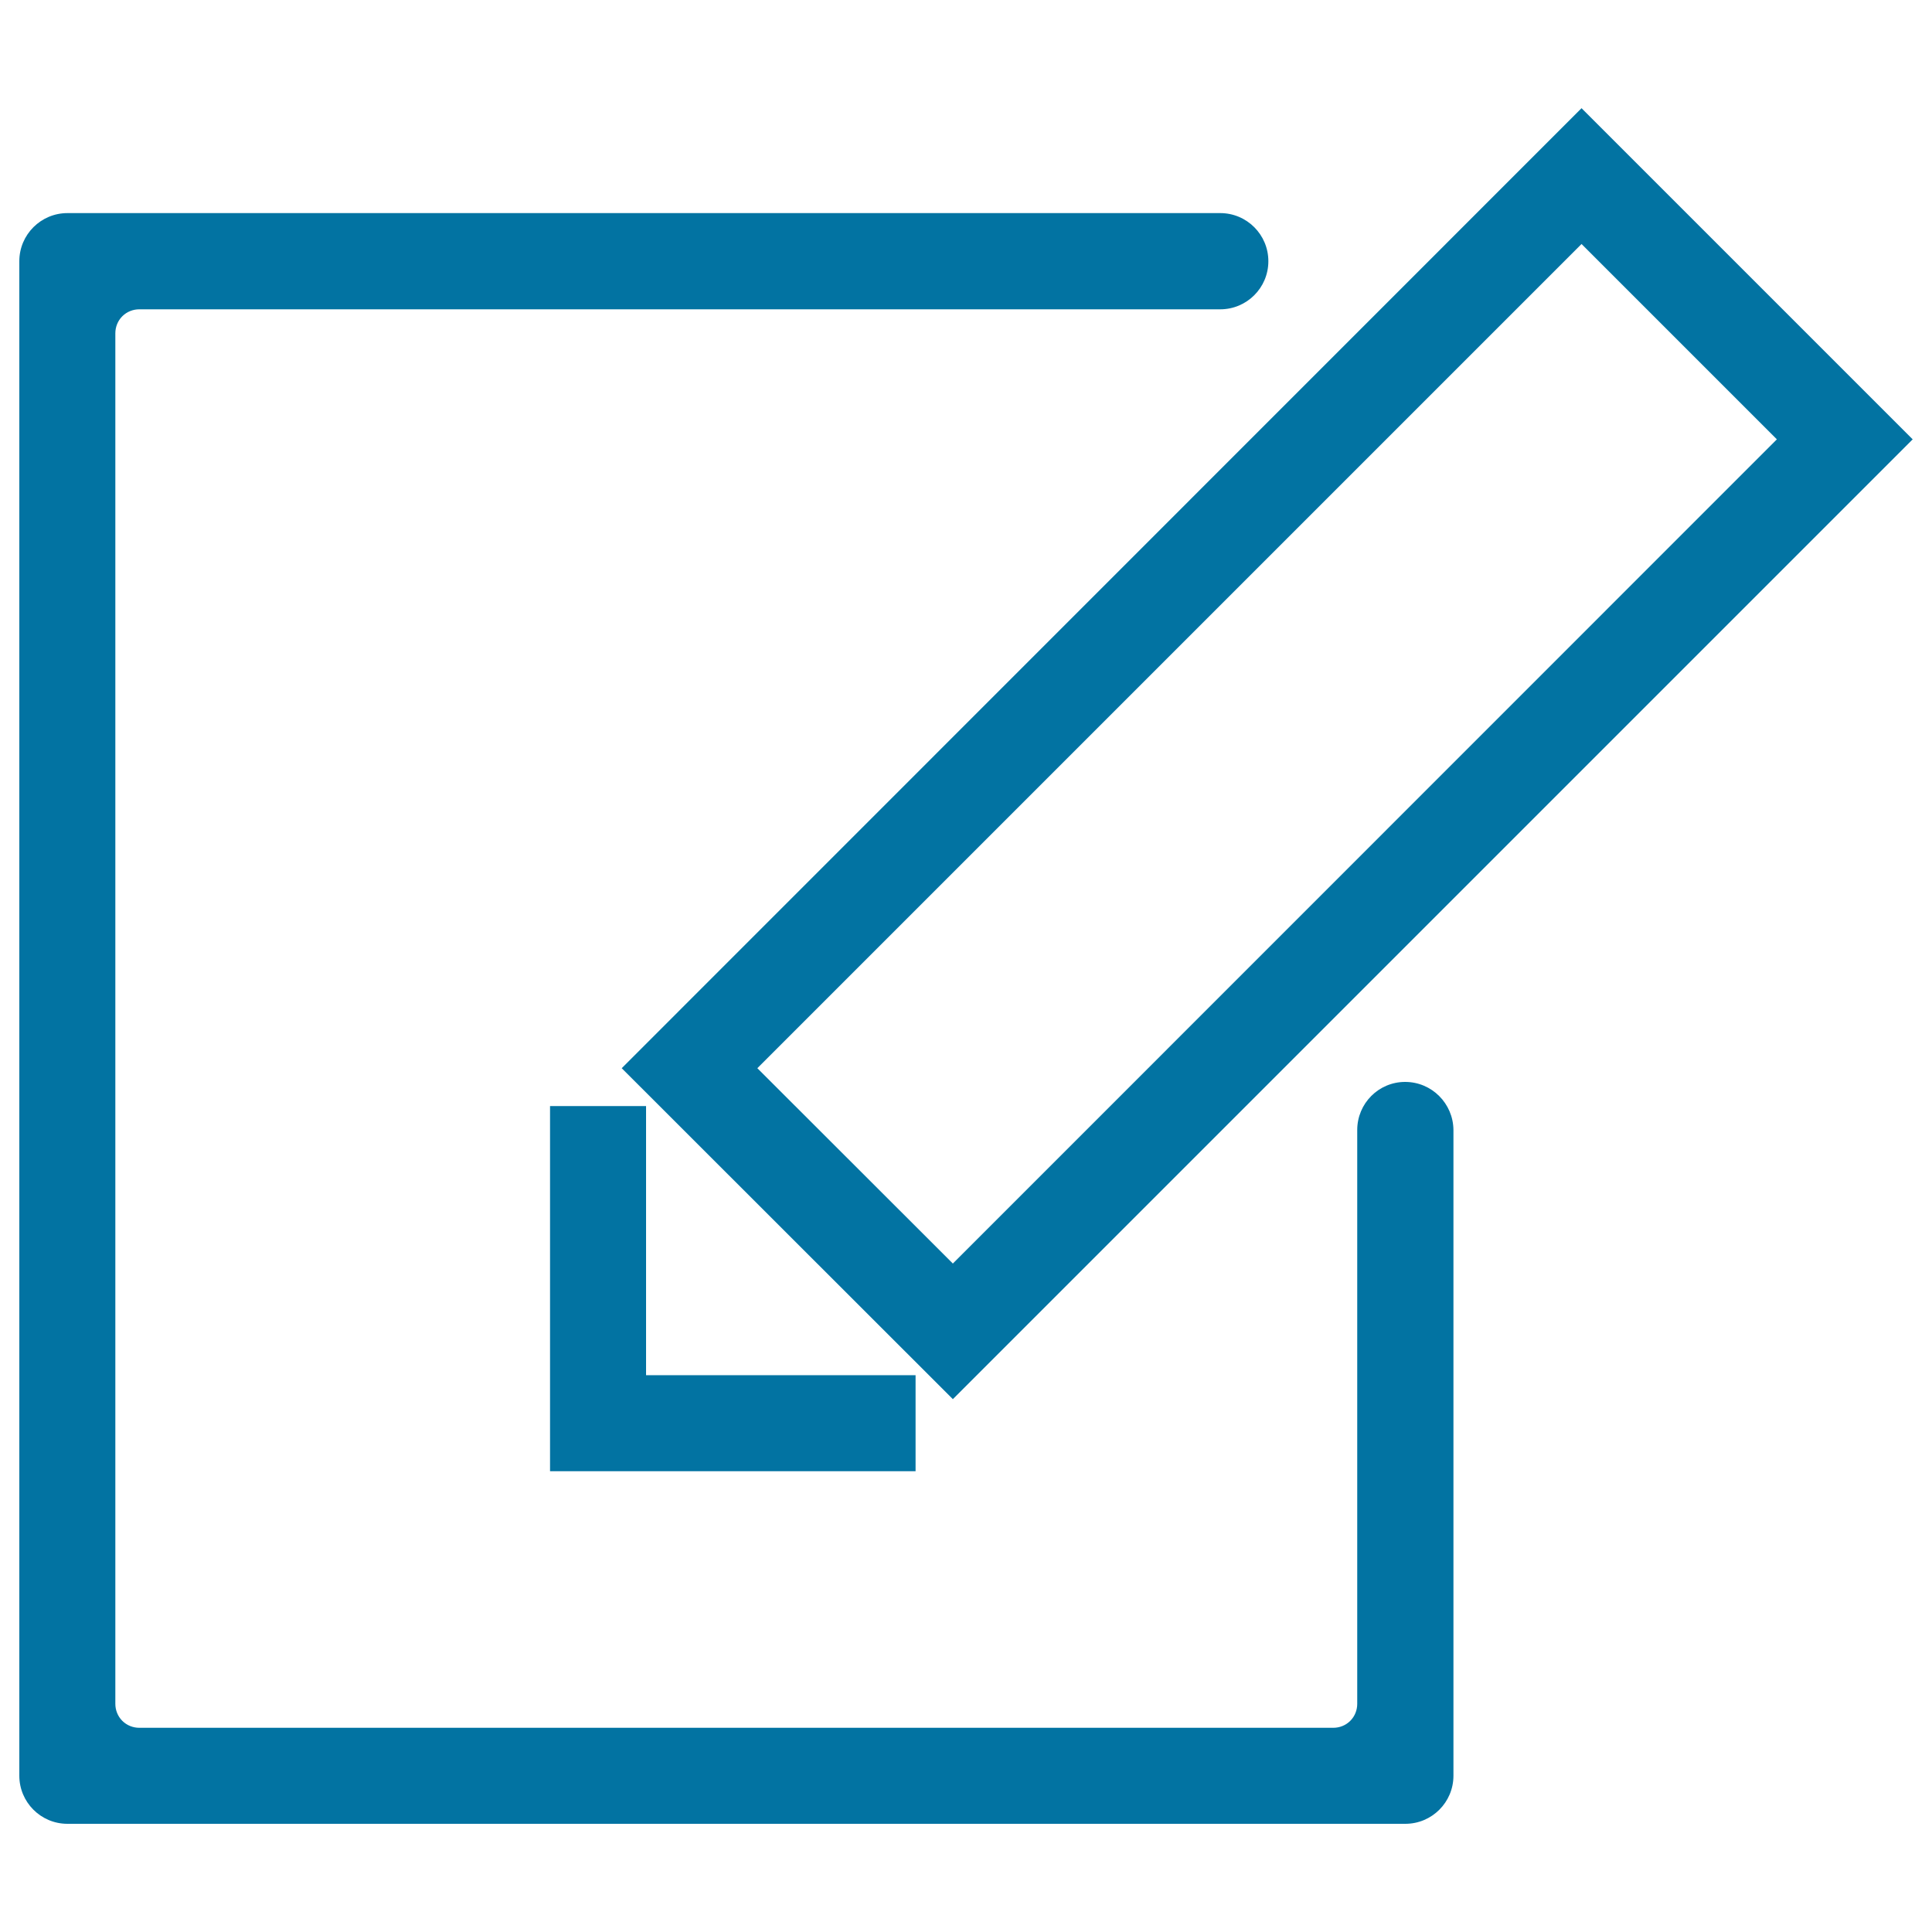
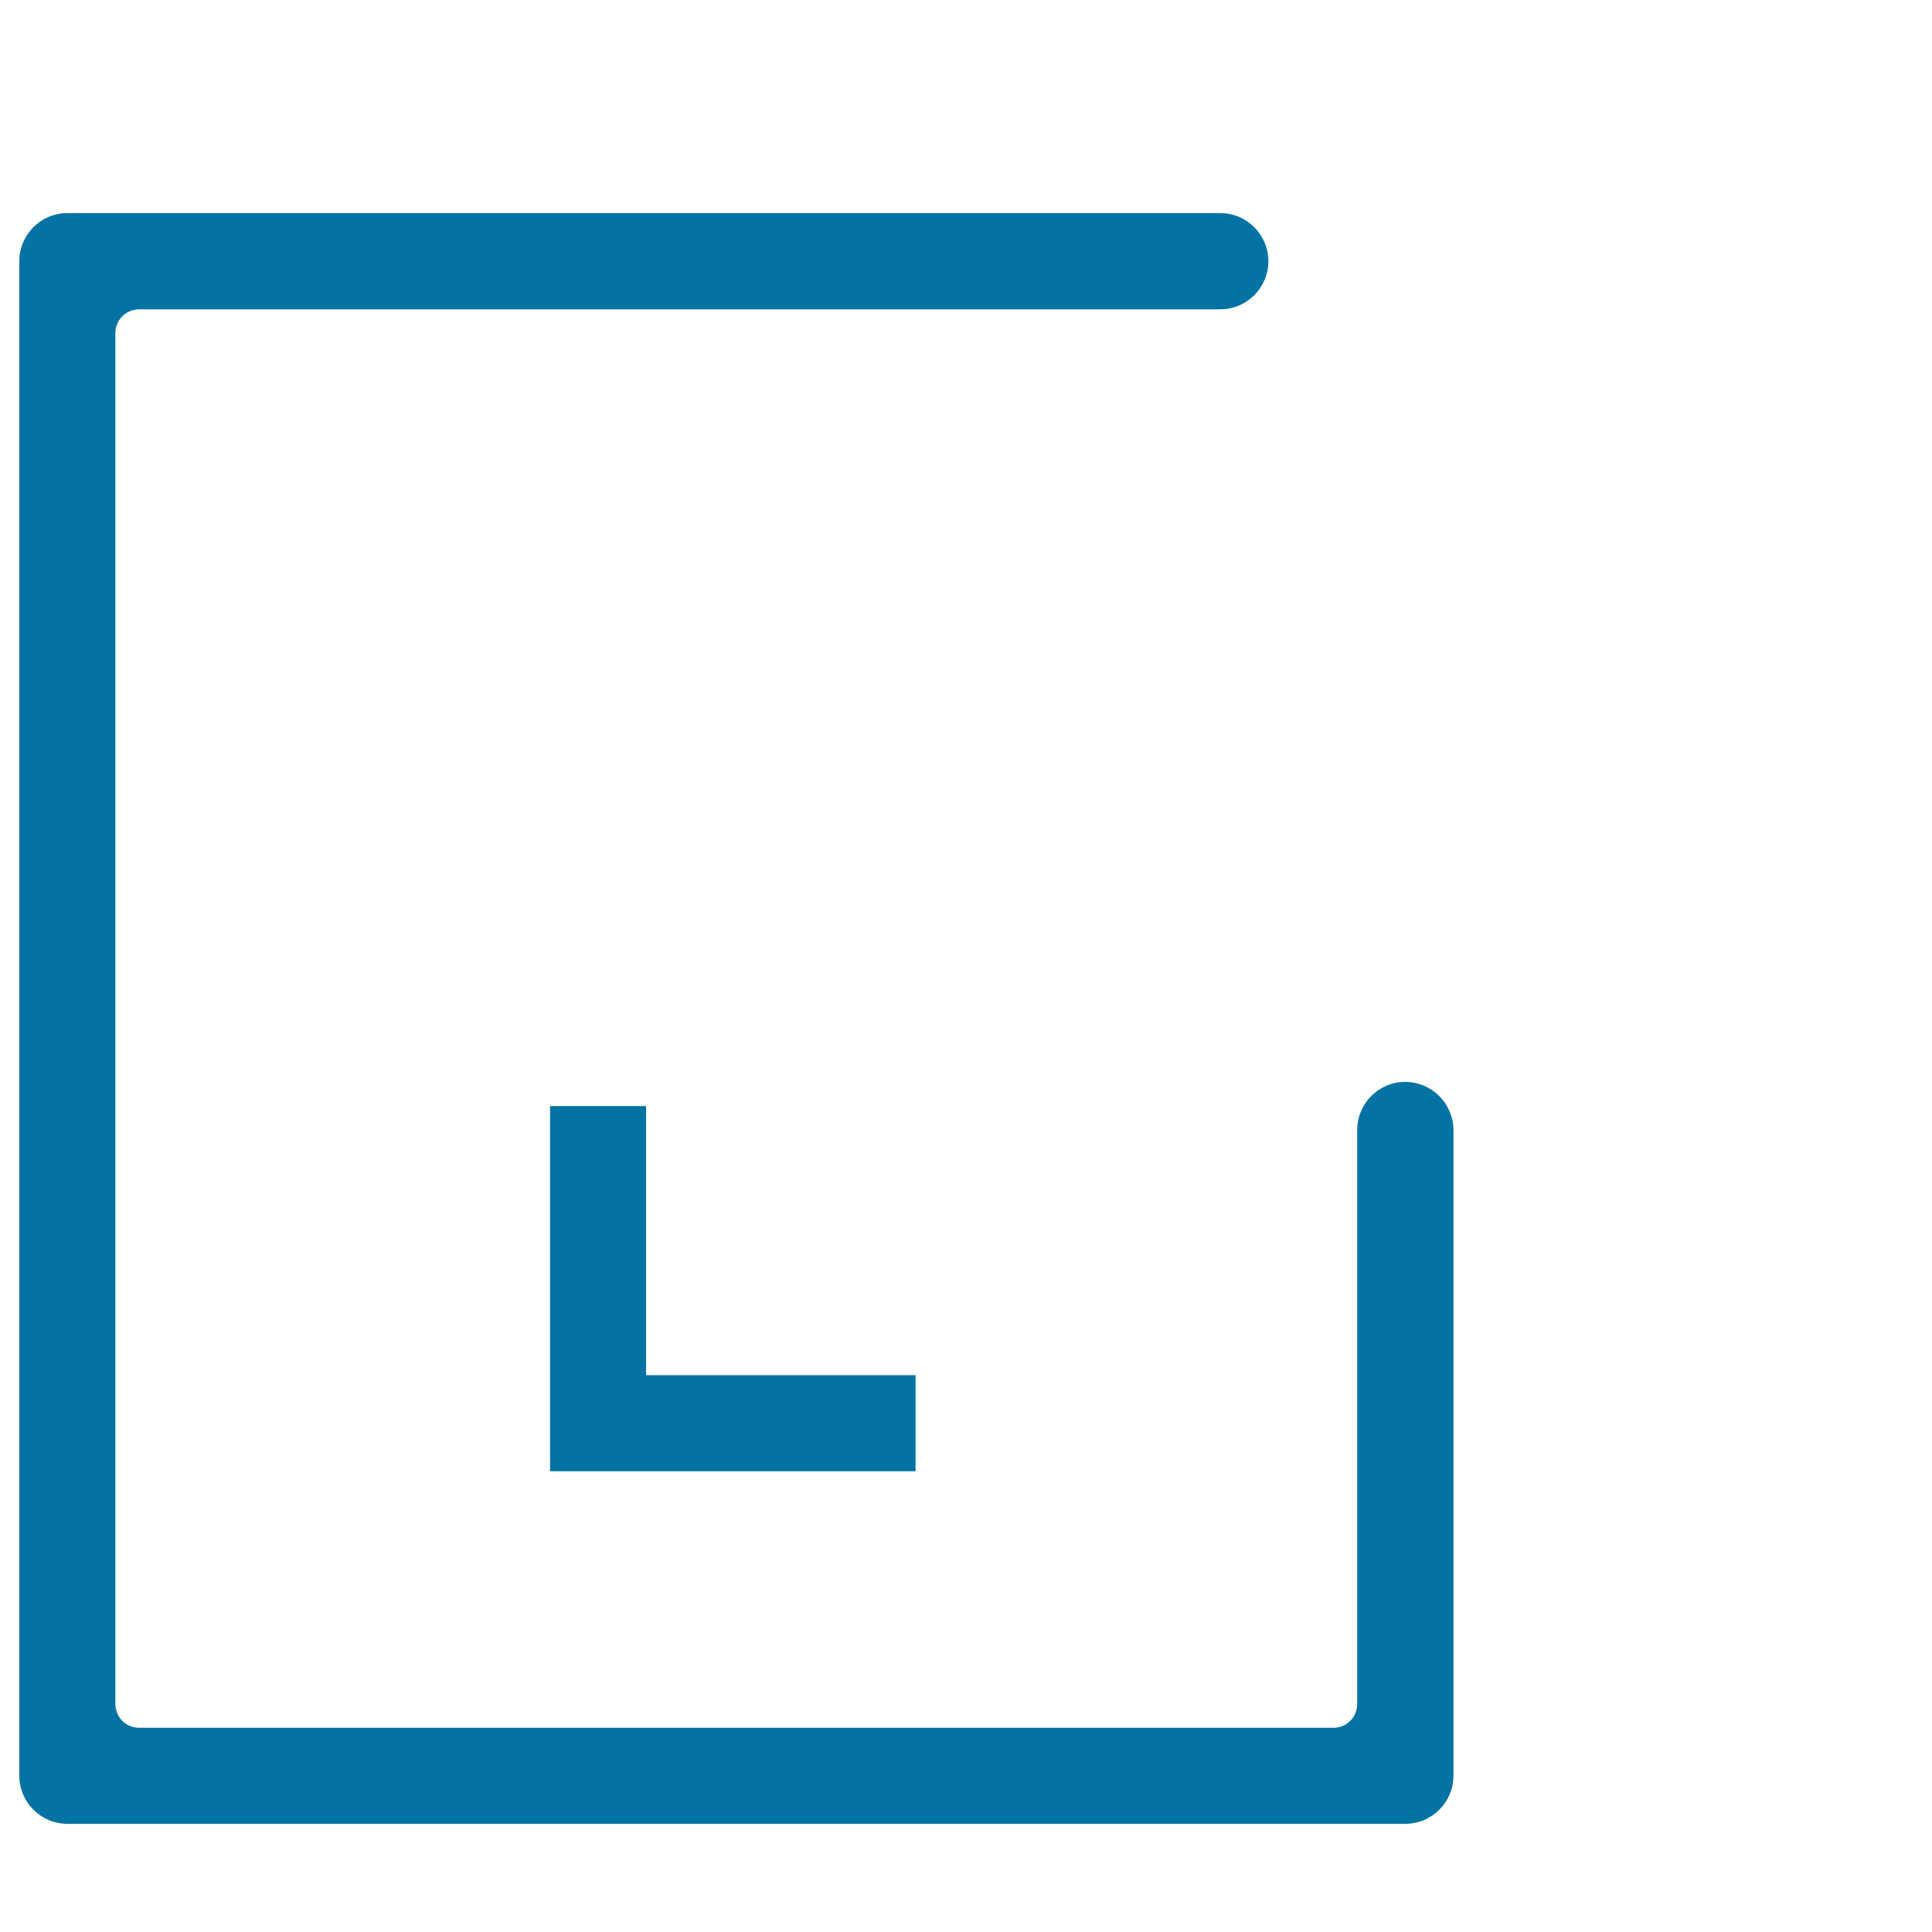
<svg xmlns="http://www.w3.org/2000/svg" viewBox="0 0 1000 1000" style="fill:#0273a2">
  <title>Feedback SVG icon</title>
  <path d="M727.3,560c-13.7,0-24.8,11.1-24.8,24.9v297c0,3.2-1.2,6.4-3.6,8.8c-2.4,2.4-5.6,3.6-8.8,3.6H72.1c-3.2,0-6.4-1.2-8.8-3.6c-2.4-2.4-3.6-5.6-3.6-8.8V172.5c0-3.2,1.2-6.4,3.6-8.8c2.4-2.4,5.6-3.6,8.8-3.6h559.5c13.7,0,24.9-11.1,24.9-24.9c0-13.7-11.1-24.9-24.9-24.9H34.9c-13.7,0-24.9,11.1-24.9,24.9v783.9c0,13.7,11.1,24.9,24.9,24.9h692.5c13.7,0,24.9-11.1,24.9-24.9V584.9C752.2,571.2,741.1,560,727.3,560z" />
-   <path d="M493.2,724.2L990,227.4L818.6,56L321.8,552.9L493.2,724.2z M919.7,227.4L493.2,654L392,552.9l426.6-426.6L919.7,227.4z" />
  <path d="M284.7,572.5v189h189.2v-49.7H334.4V572.5H284.7z" />
</svg>